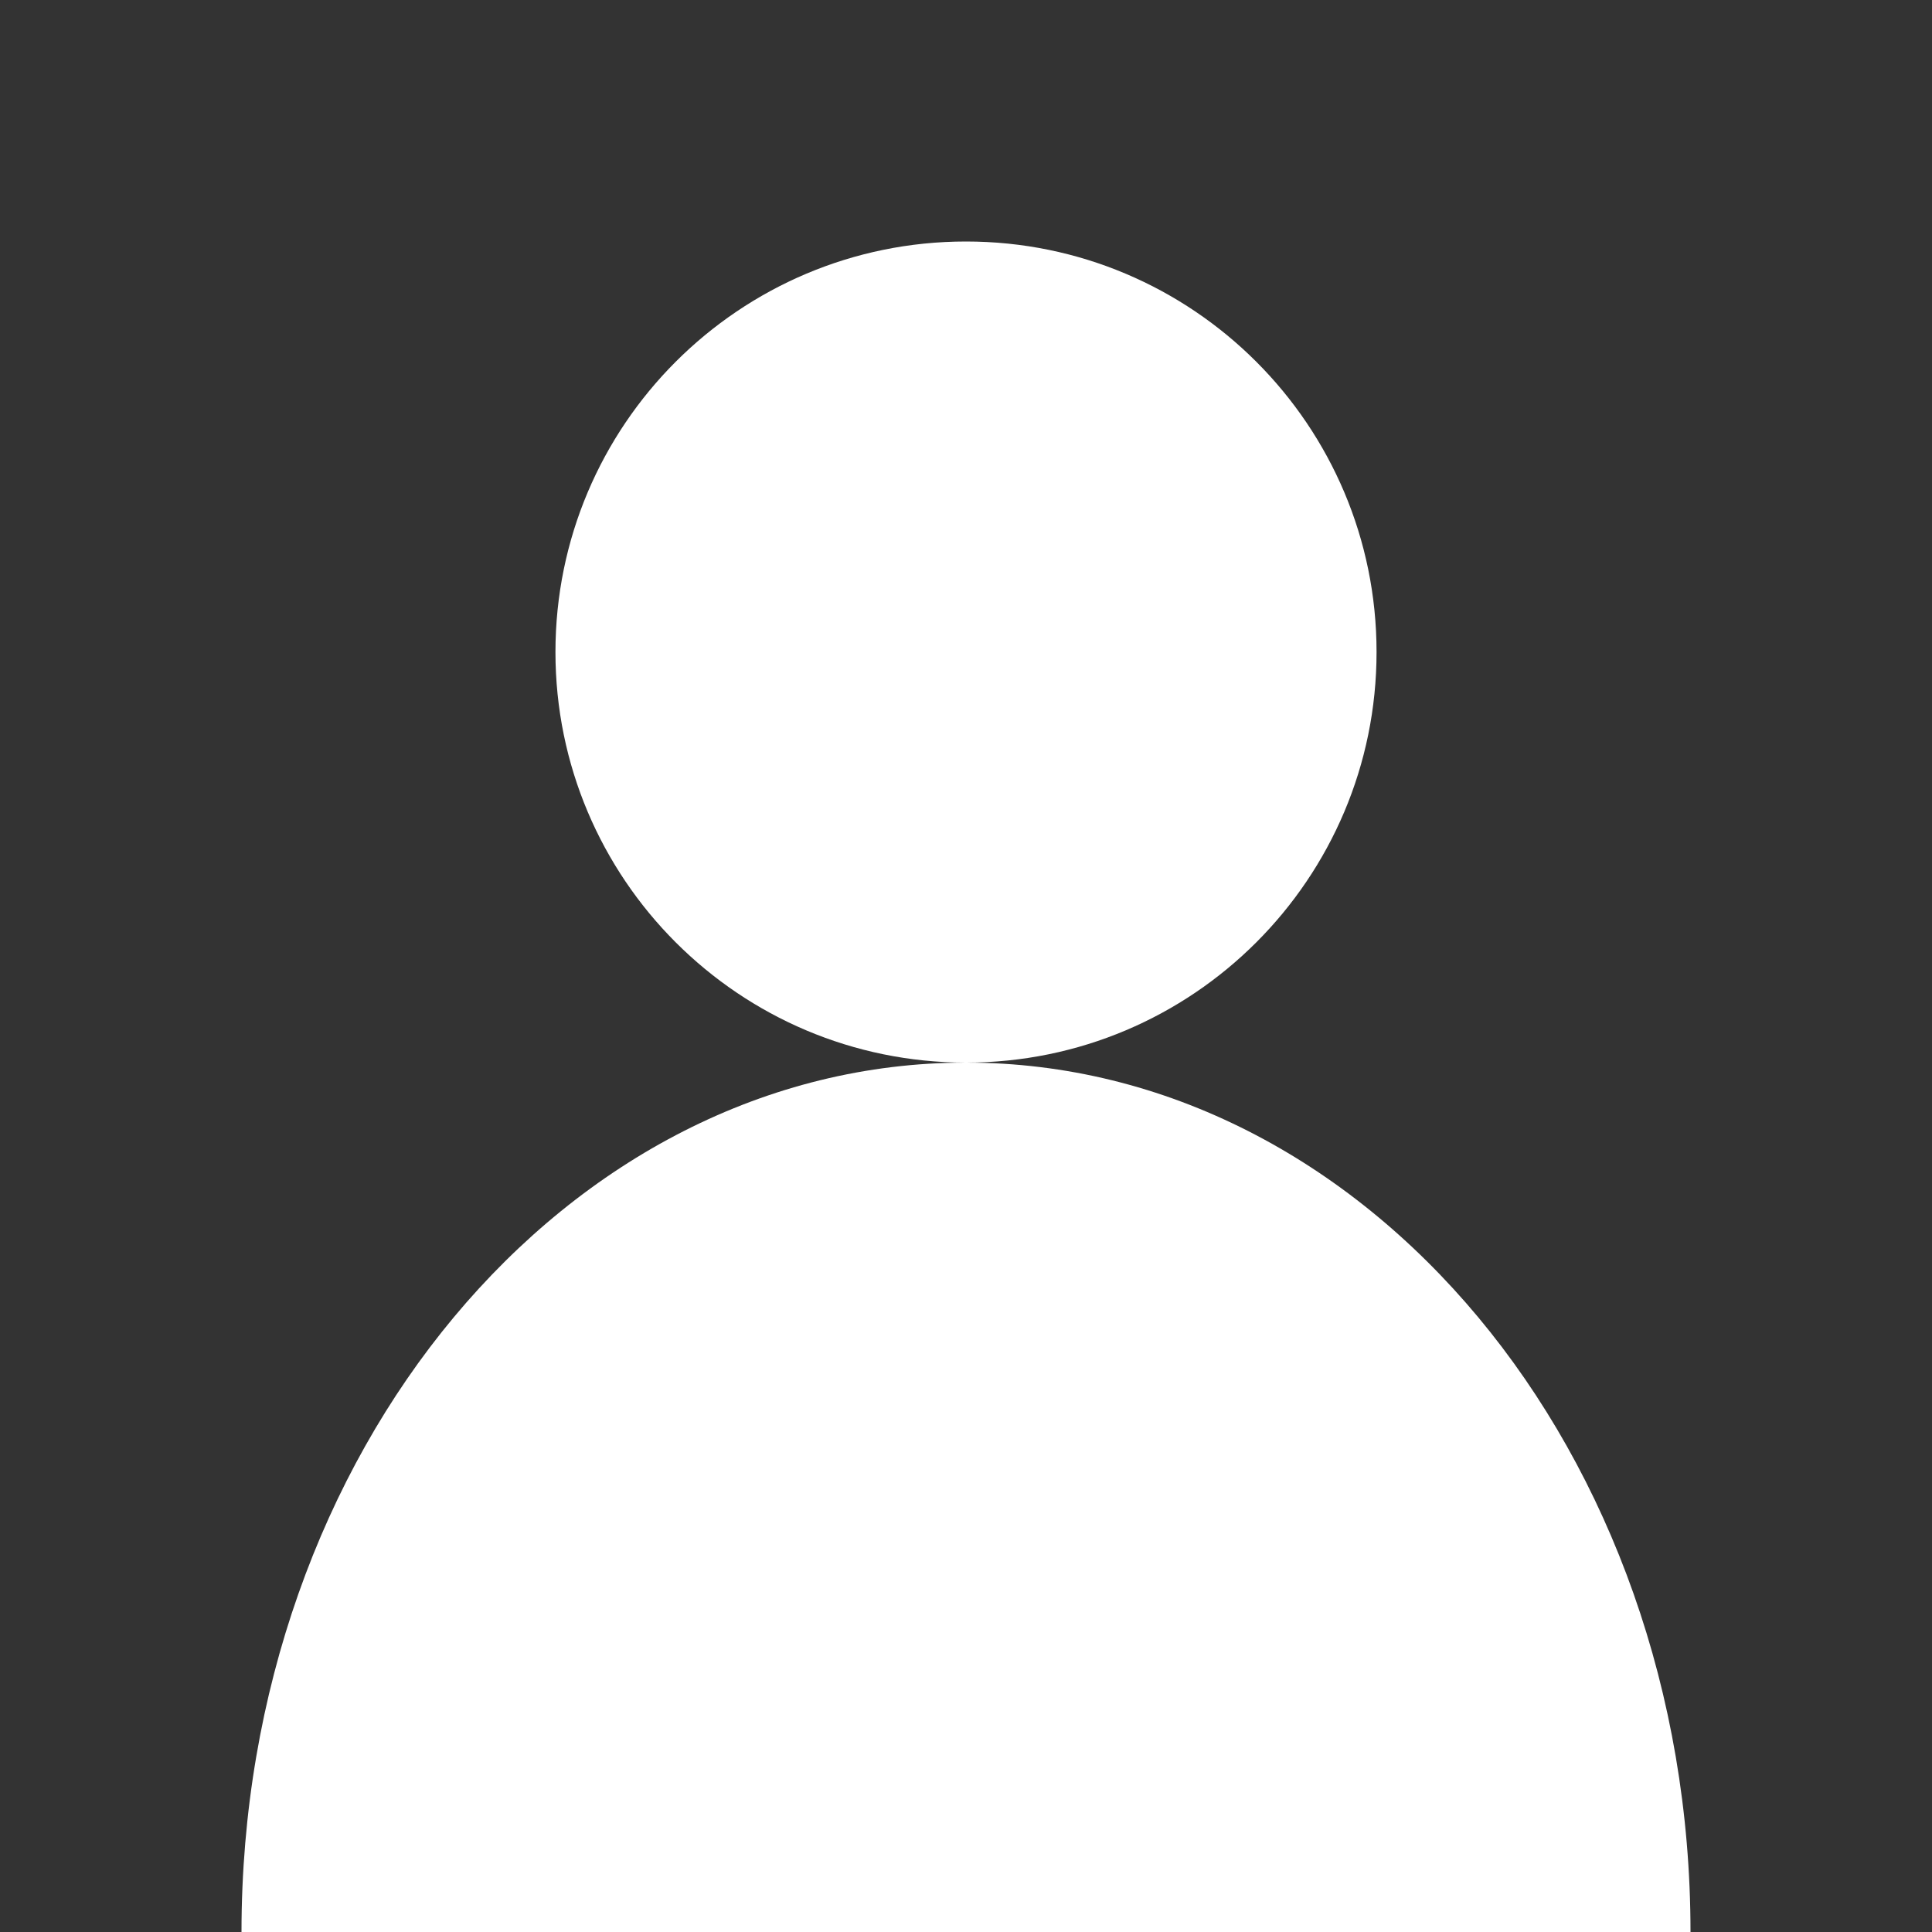
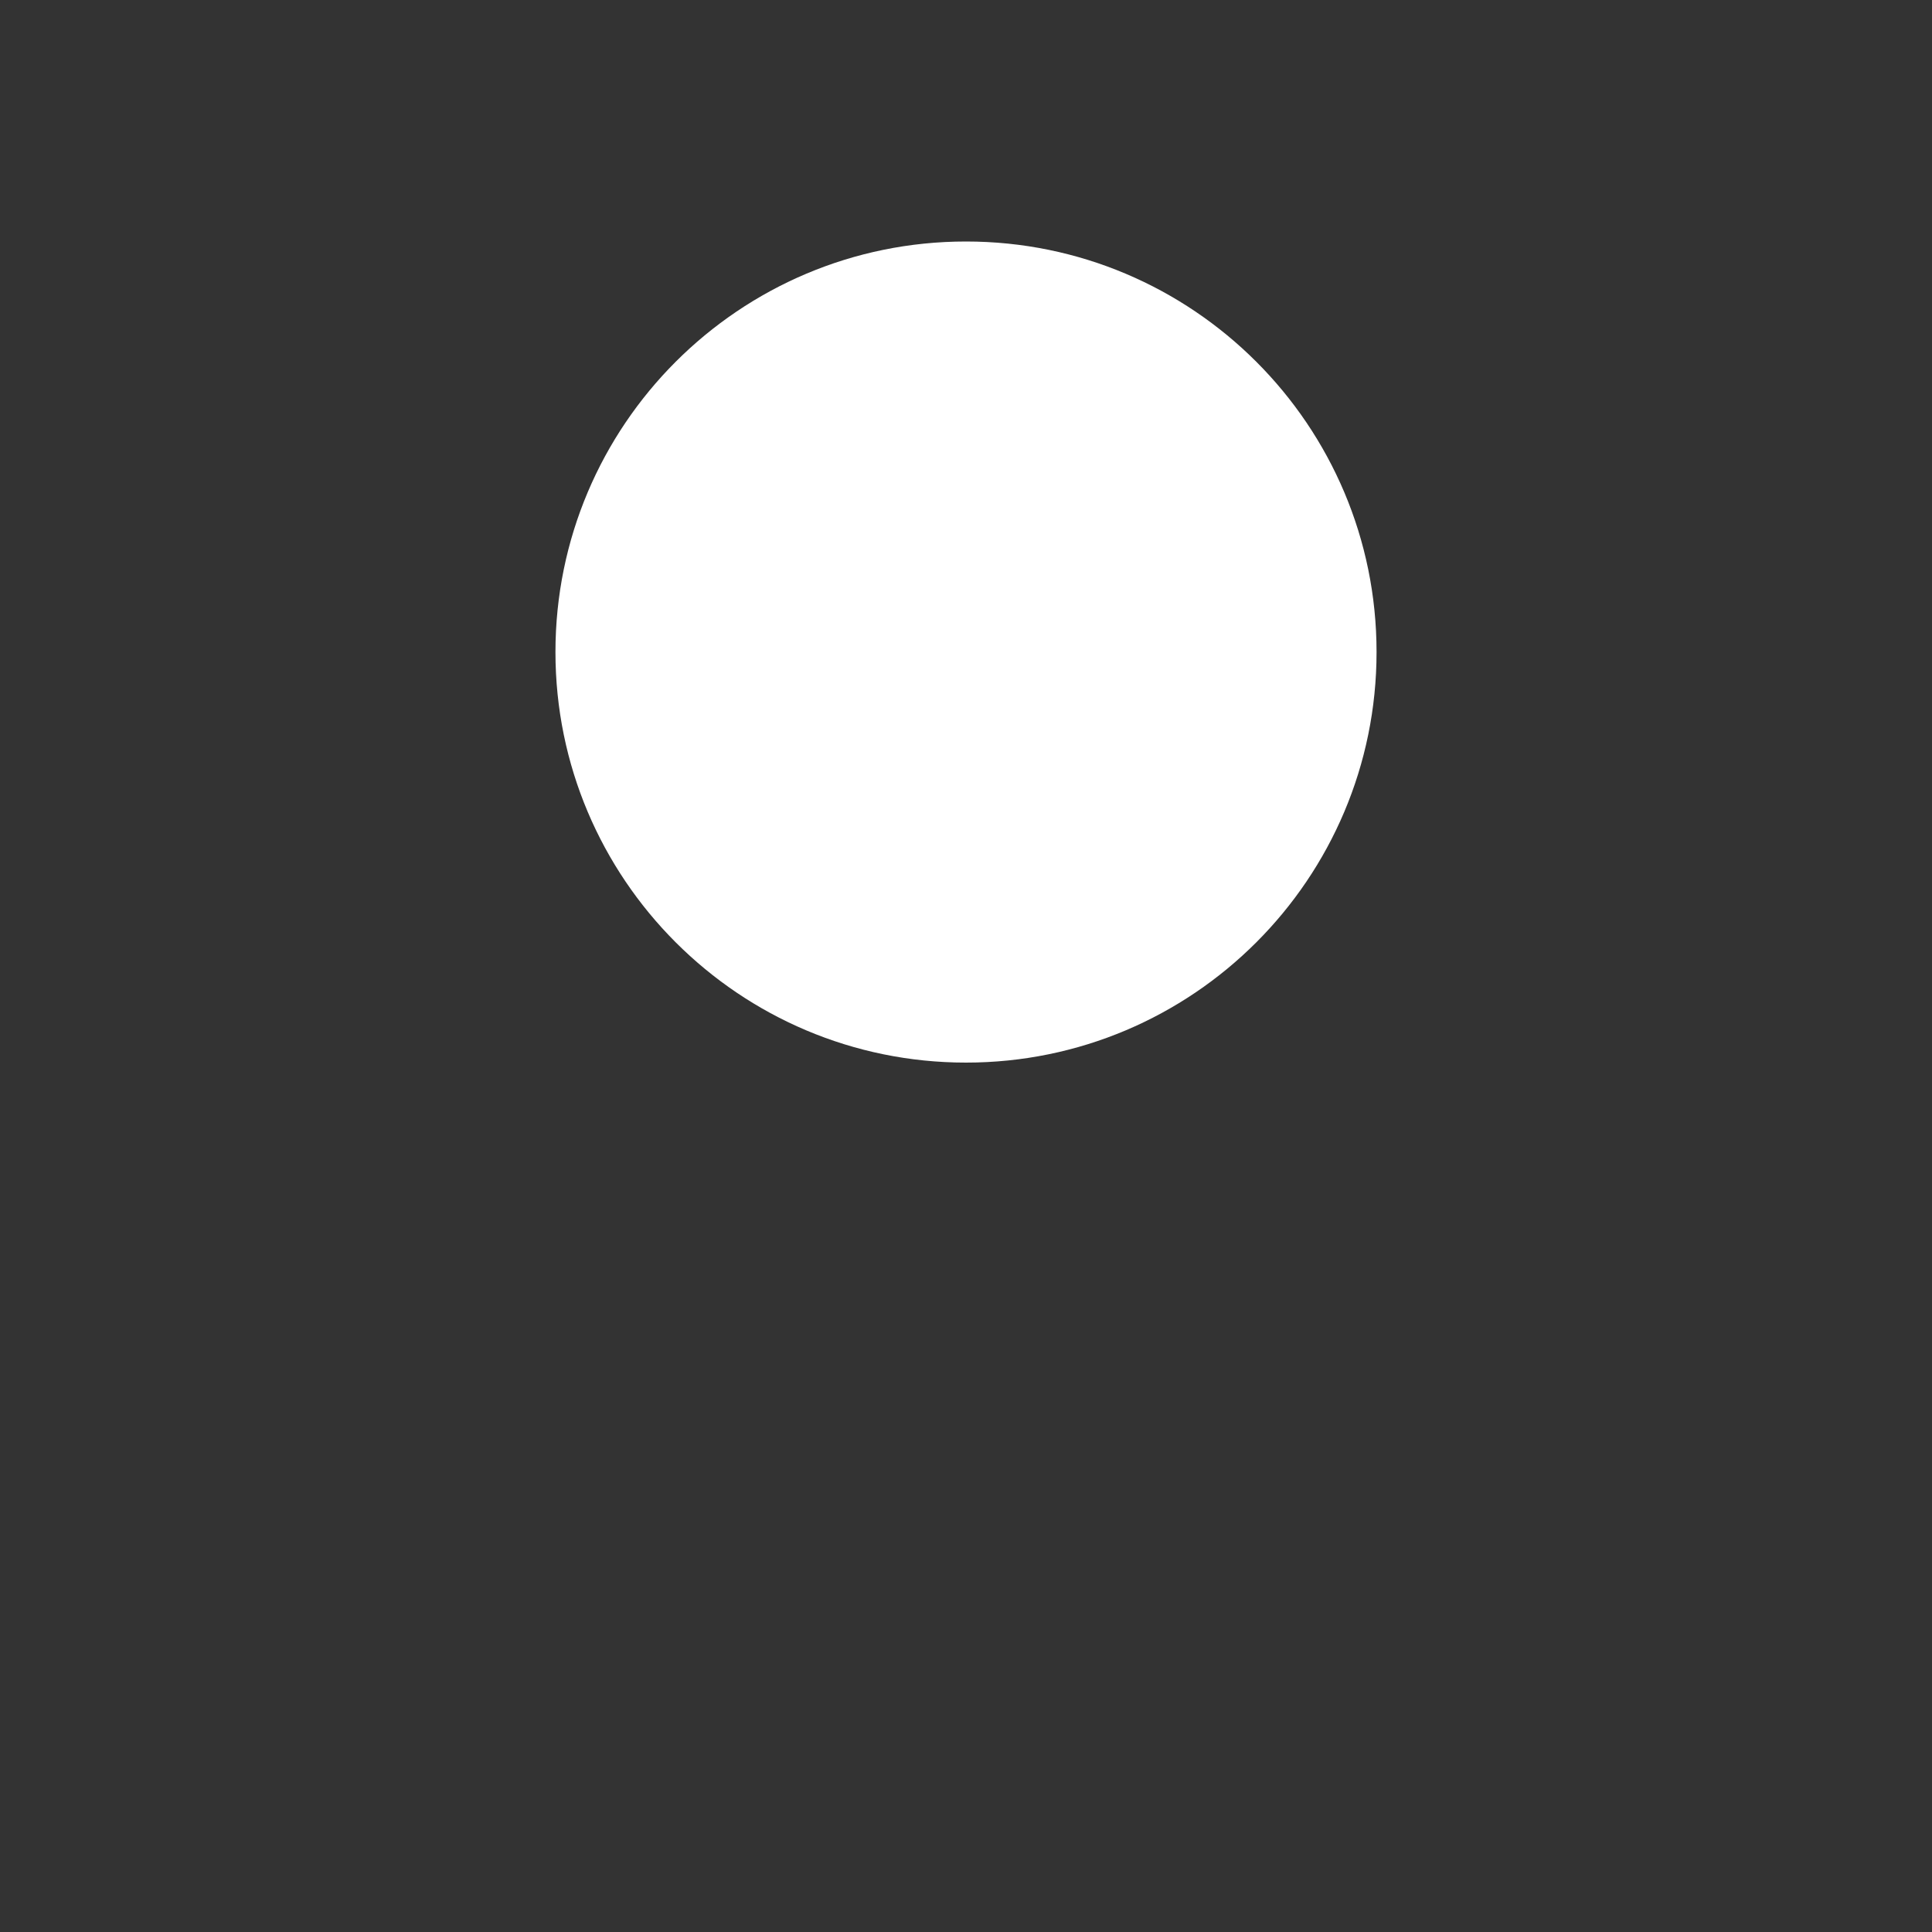
<svg xmlns="http://www.w3.org/2000/svg" width="28" height="28" viewBox="0 0 28 28" fill="none">
  <rect x="0" y="0" width="28" height="28" fill="#333333" stroke="none" />
  <path d="M14 15.4C17.286 15.4 19.95 12.736 19.95 9.45C19.95 6.164 17.286 3.5 14 3.5C10.714 3.5 8.05 6.164 8.05 9.45C8.05 12.736 10.714 15.4 14 15.4Z" fill="white" />
-   <path d="M14 15.4C8.204 15.4 3.5 21.042 3.5 28H24.5C24.5 21.042 19.796 15.4 14 15.4Z" fill="white" />
</svg>